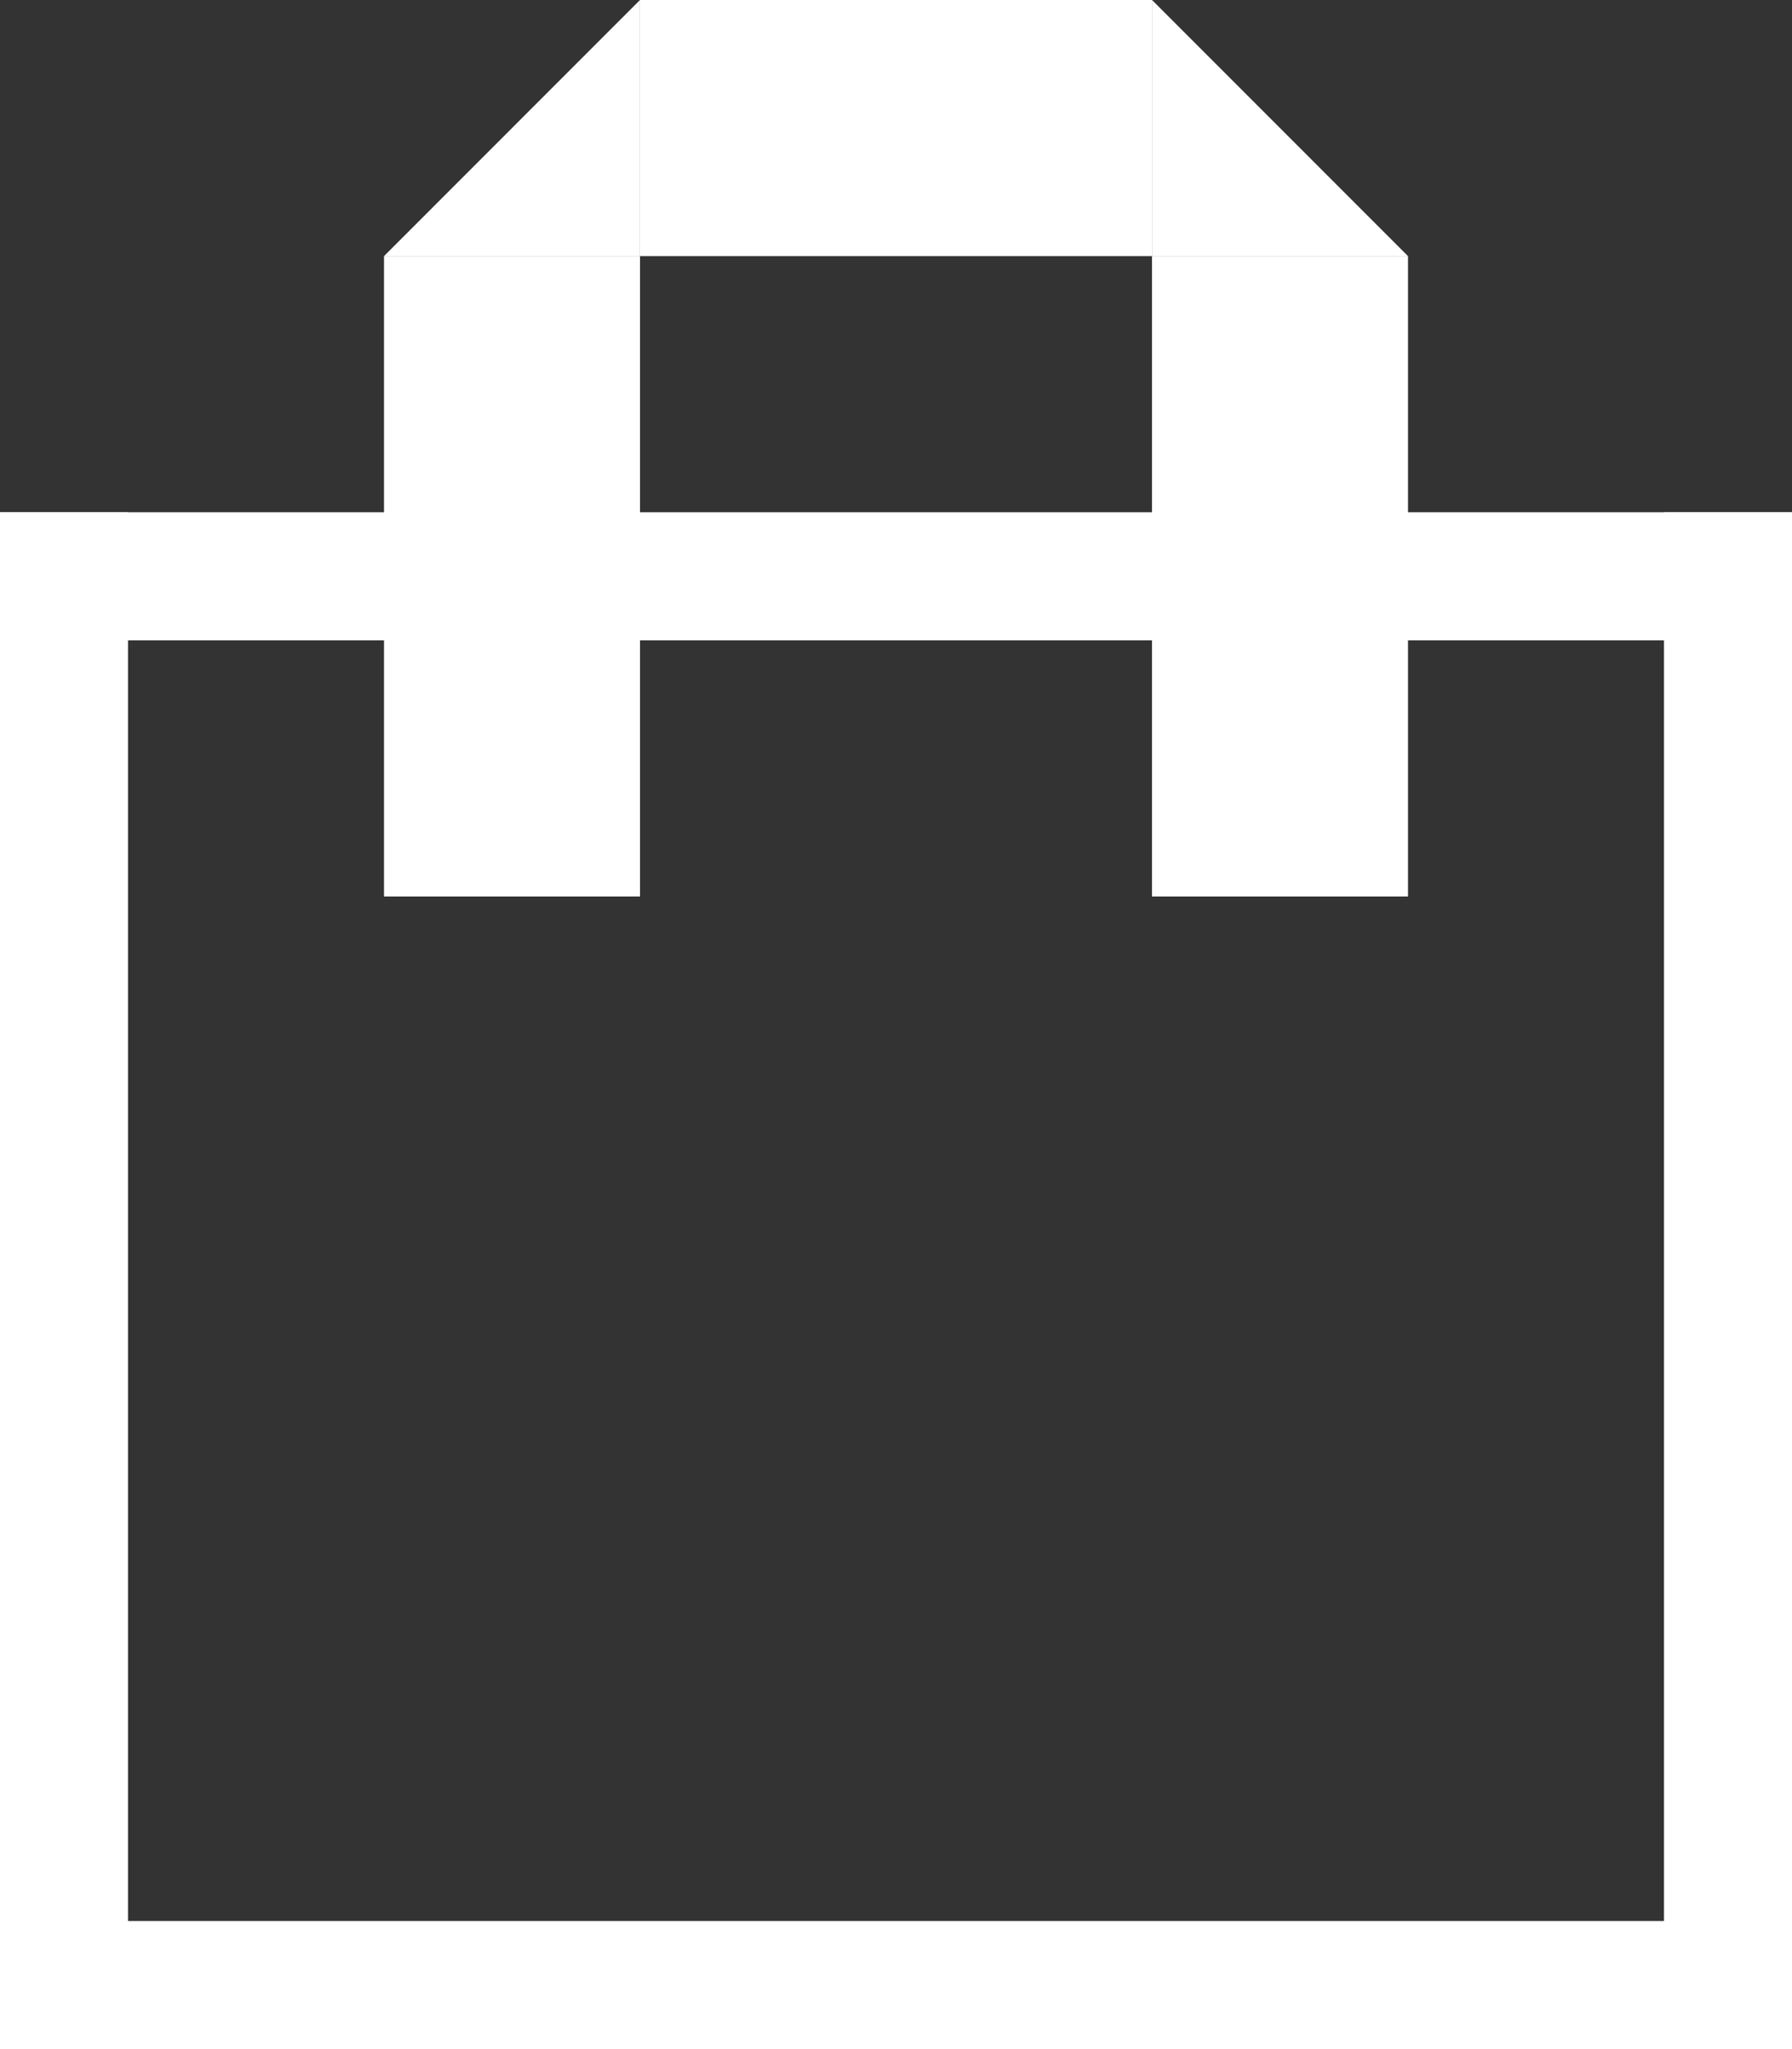
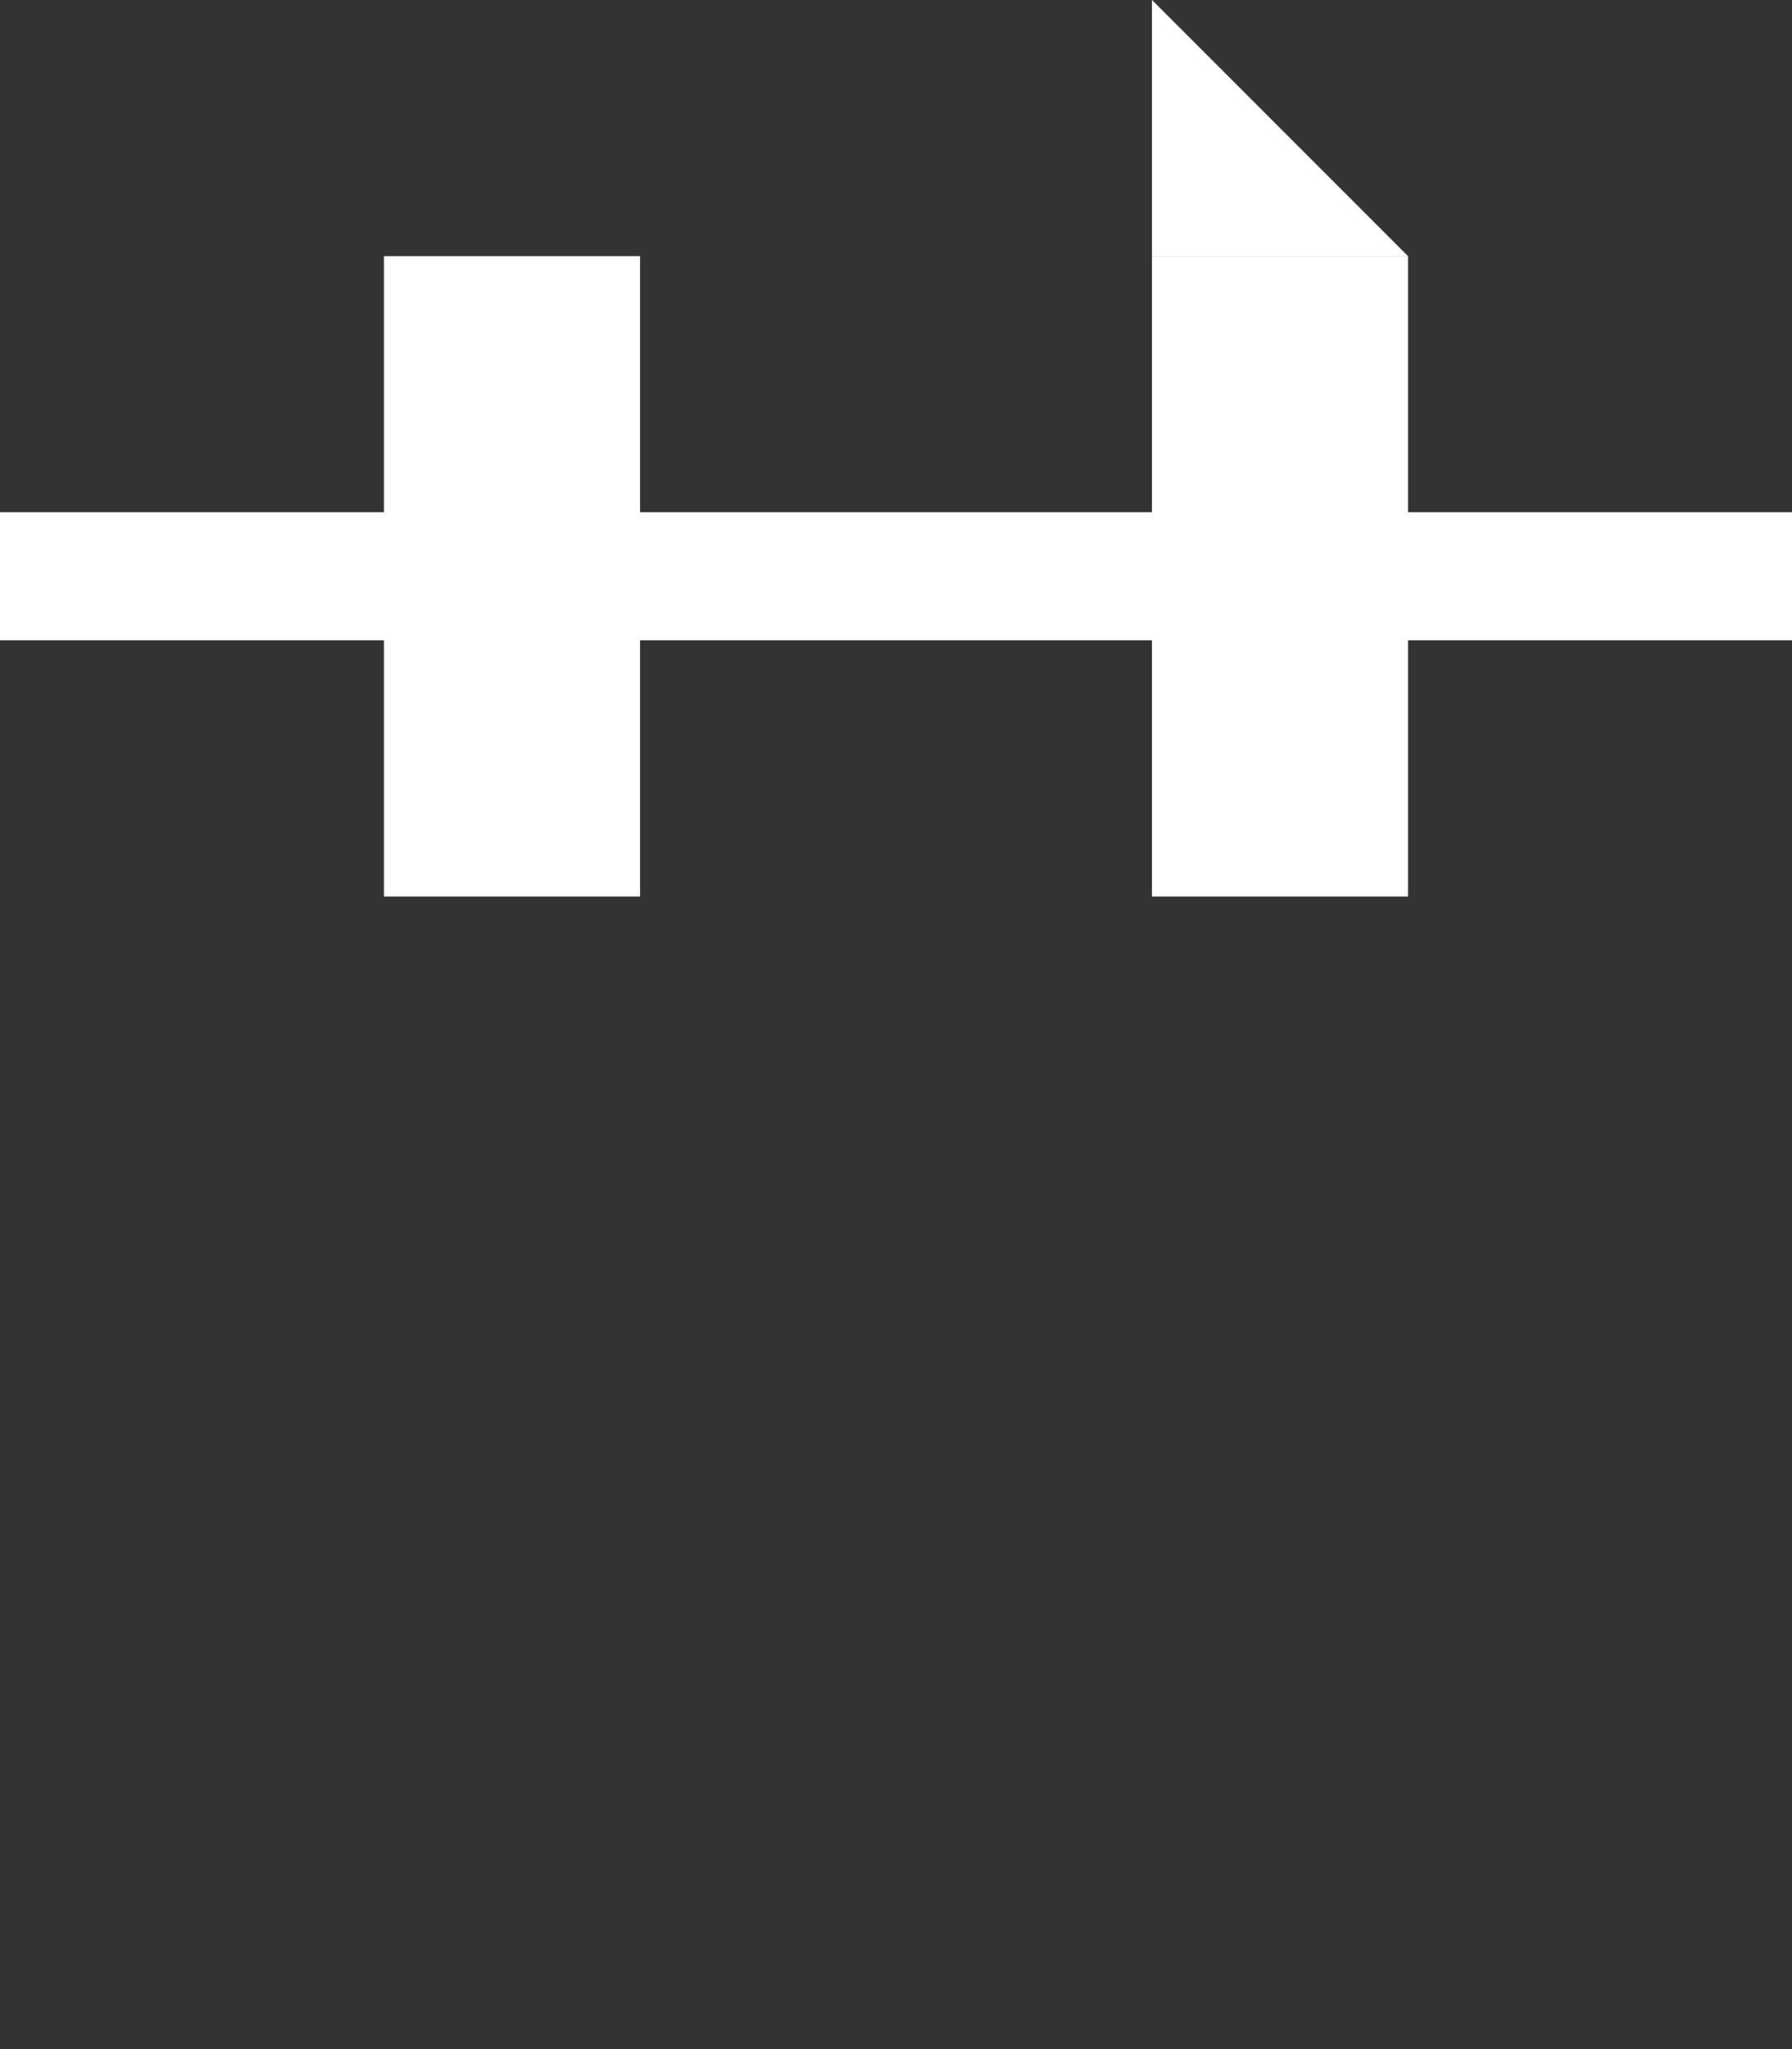
<svg xmlns="http://www.w3.org/2000/svg" width="14" height="16" viewBox="0 0 14 16">
  <rect x="0" y="0" width="14" height="16" fill="#333333" stroke="none" />
  <g id="グループ_93" data-name="グループ 93" transform="translate(-989 -71)">
-     <rect id="長方形_90" data-name="長方形 90" width="1" height="12" transform="translate(989 75)" fill="#fff" />
-     <path id="パス_33" data-name="パス 33" d="M2,0V2H0Z" transform="translate(992 71)" fill="#fff" />
    <path id="パス_34" data-name="パス 34" d="M0,0V2H2Z" transform="translate(998 71)" fill="#fff" />
    <rect id="長方形_95" data-name="長方形 95" width="2" height="5" transform="translate(992 73)" fill="#fff" />
-     <rect id="長方形_97" data-name="長方形 97" width="4" height="2" transform="translate(994 71)" fill="#fff" />
    <rect id="長方形_96" data-name="長方形 96" width="2" height="5" transform="translate(998 73)" fill="#fff" />
-     <rect id="長方形_91" data-name="長方形 91" width="1" height="12" transform="translate(1002 75)" fill="#fff" />
-     <rect id="長方形_92" data-name="長方形 92" width="14" height="1" transform="translate(989 86)" fill="#fff" />
    <rect id="長方形_93" data-name="長方形 93" width="14" height="1" transform="translate(989 75)" fill="#fff" />
  </g>
</svg>